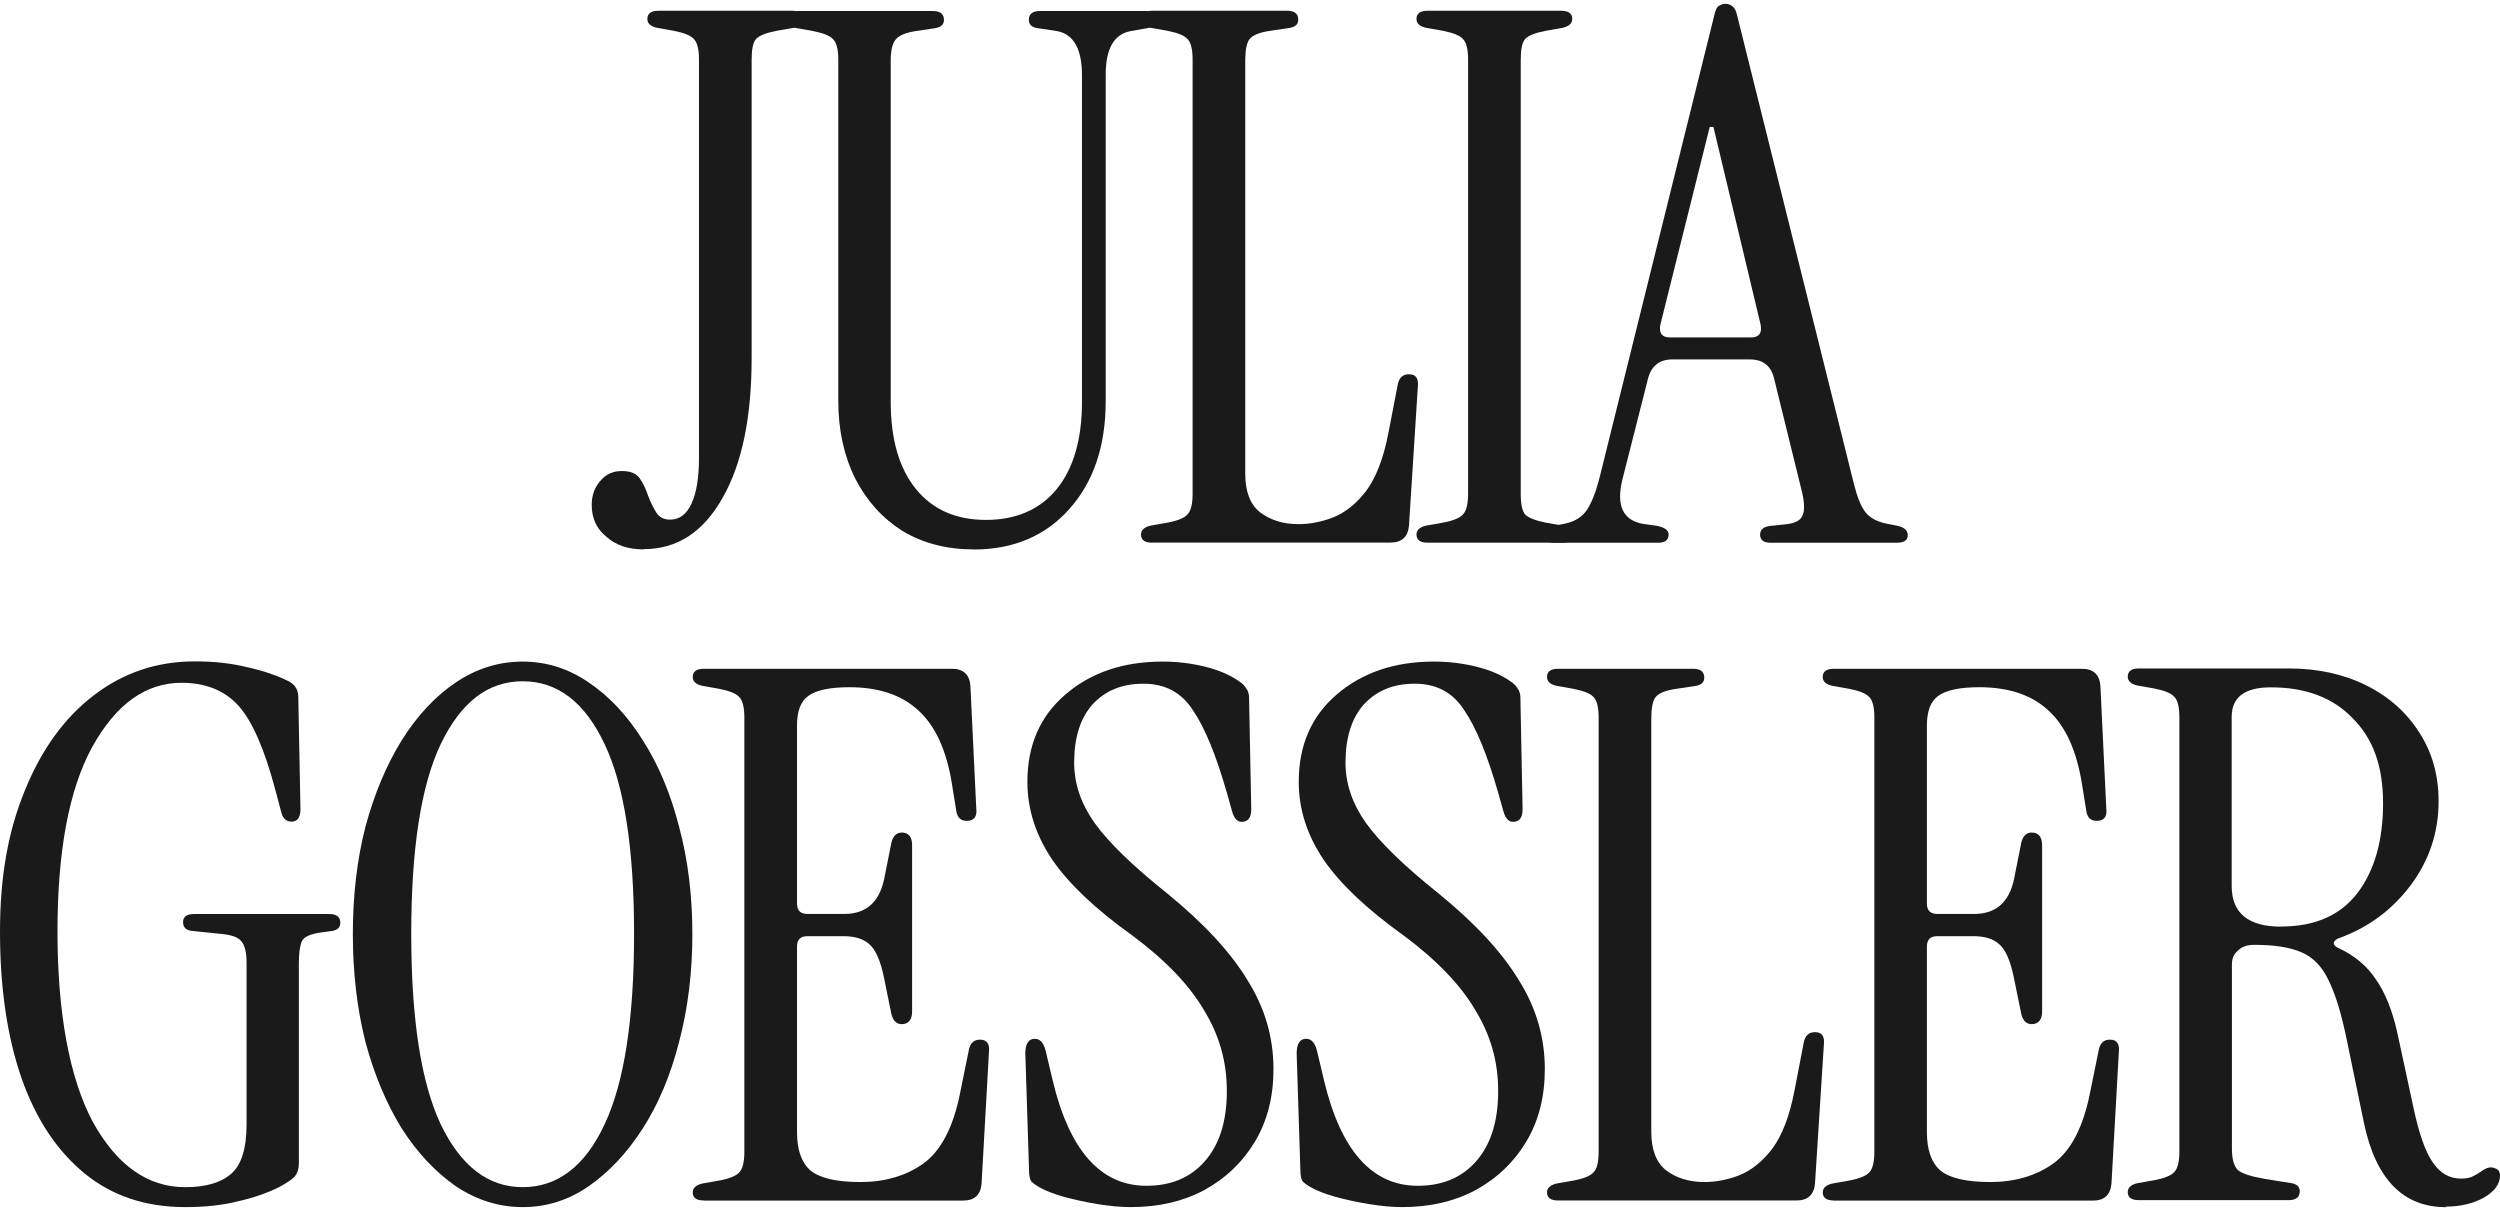
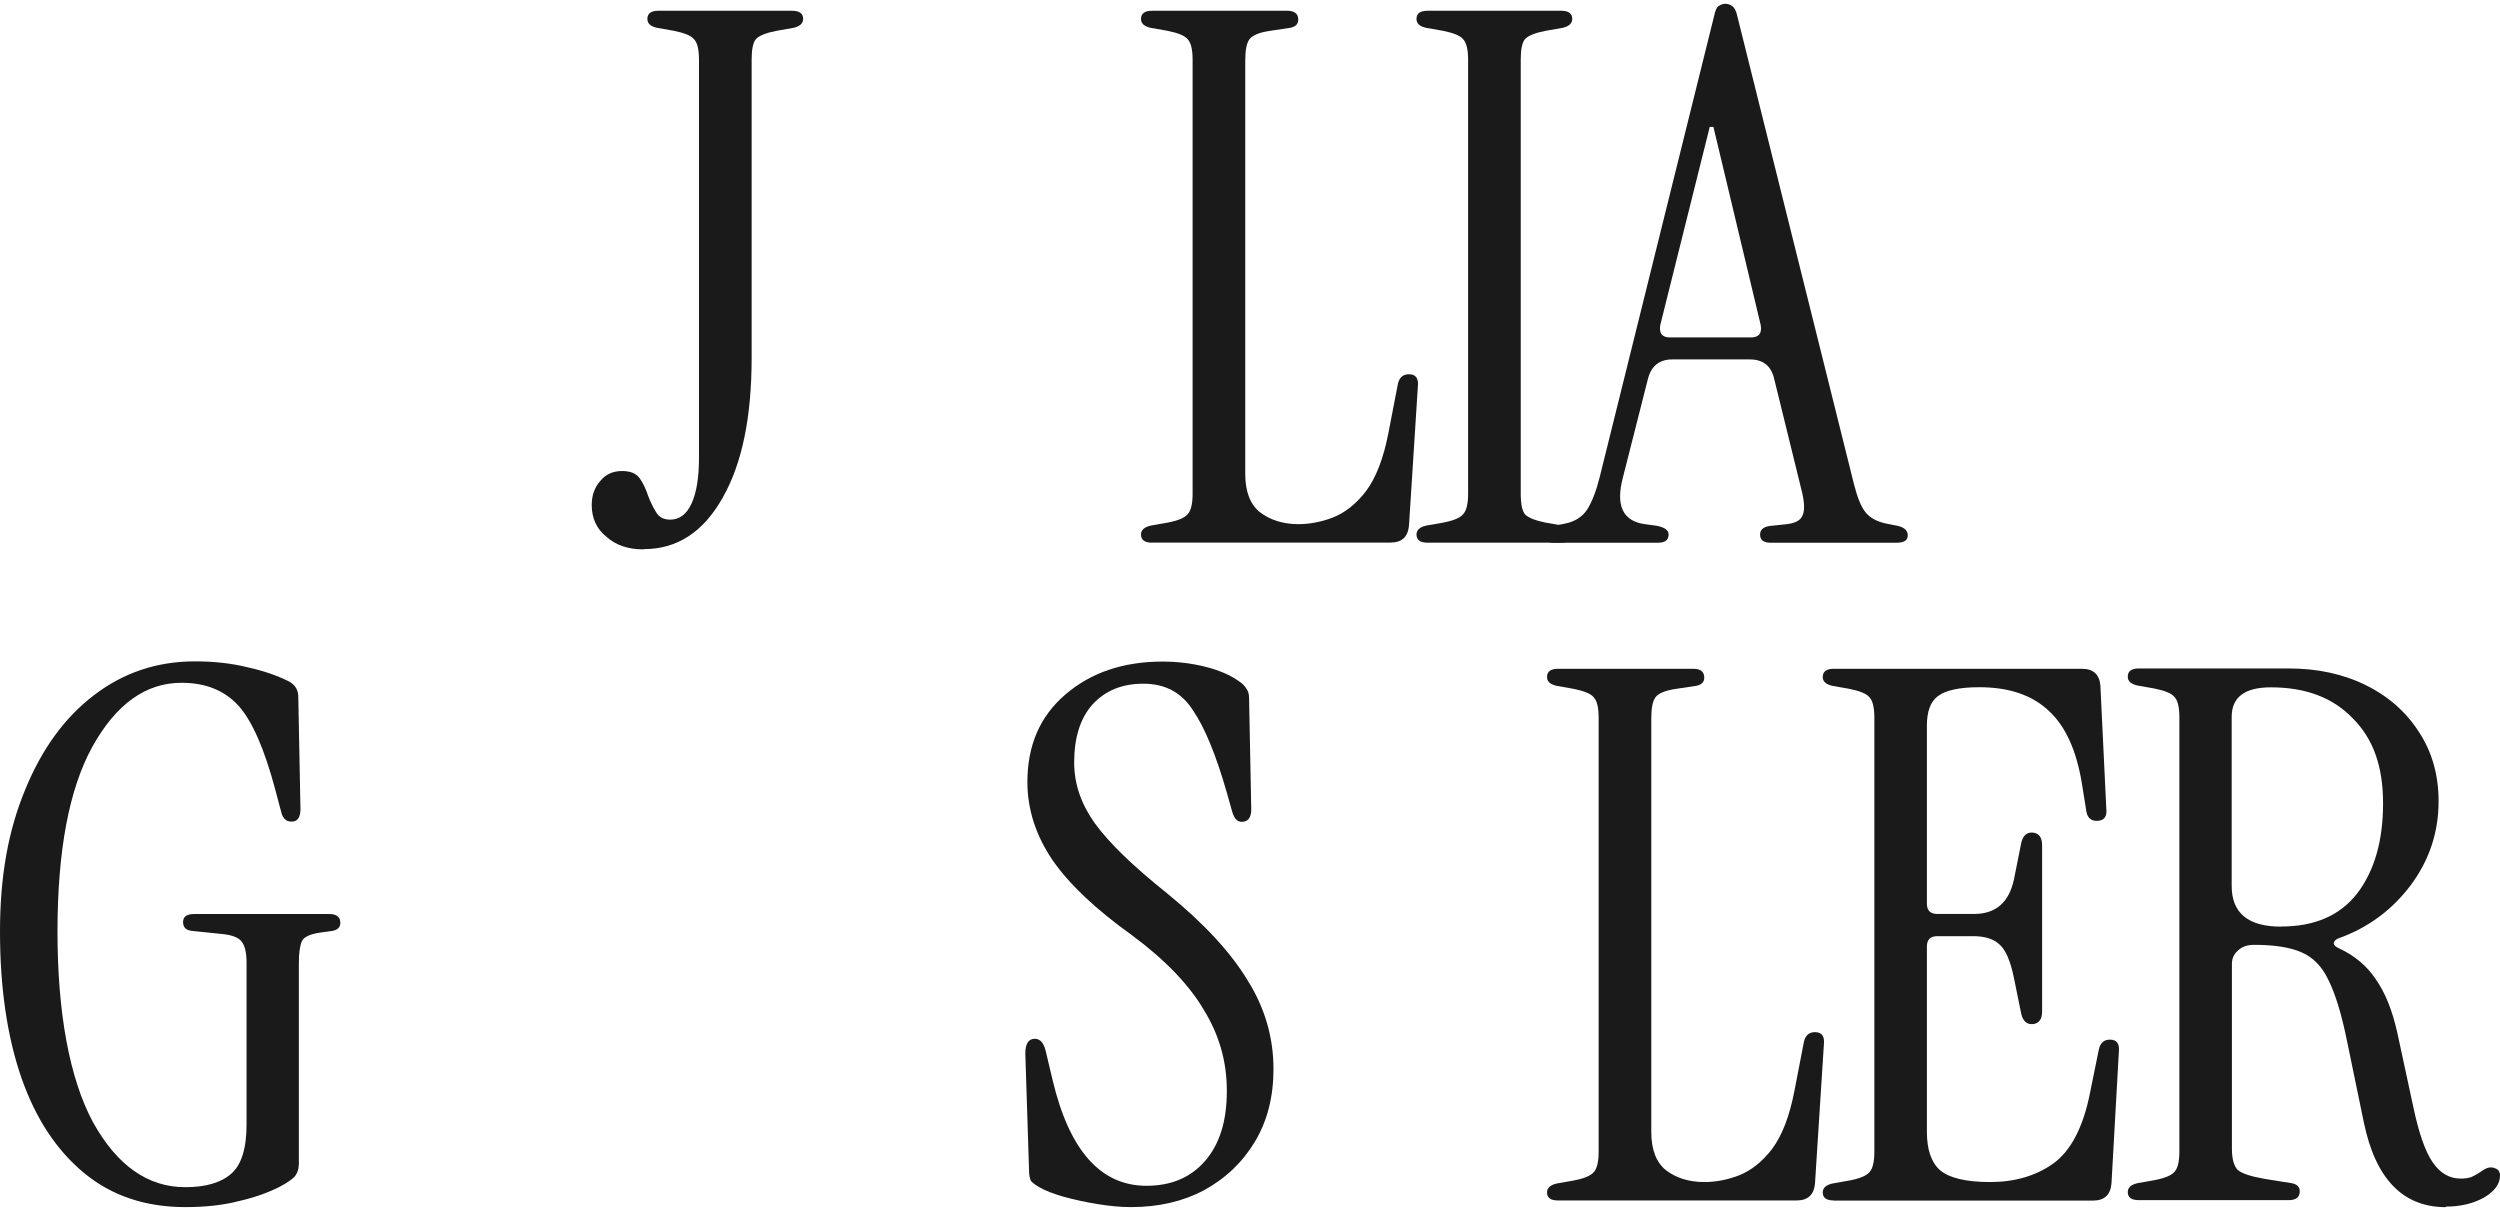
<svg xmlns="http://www.w3.org/2000/svg" width="256" height="124" viewBox="0 0 256 124" fill="none">
  <path d="M159.198 55.575C158.443 55.575 158.065 55.327 158.065 54.82C158.065 54.313 158.419 53.983 159.127 53.841L160.259 53.617C161.262 53.416 162.029 52.932 162.525 52.178C163.032 51.375 163.457 50.266 163.81 48.851L175.537 1.59C175.643 1.083 175.785 0.752 175.986 0.611C176.233 0.458 176.469 0.387 176.67 0.387C176.918 0.387 177.154 0.458 177.354 0.611C177.602 0.764 177.779 1.095 177.885 1.59L189.836 49.535C190.19 50.95 190.591 51.93 191.051 52.484C191.499 53.039 192.207 53.416 193.163 53.617L194.295 53.841C195.003 53.994 195.357 54.325 195.357 54.82C195.357 55.316 194.98 55.575 194.225 55.575H181.295C180.587 55.575 180.233 55.292 180.233 54.737C180.233 54.183 180.657 53.876 181.519 53.829L182.958 53.676C183.819 53.57 184.35 53.298 184.551 52.838C184.798 52.39 184.798 51.599 184.551 50.49L181.672 38.776C181.365 37.466 180.539 36.805 179.183 36.805H171.243C169.933 36.805 169.096 37.466 168.754 38.776L166.182 48.91C165.427 51.788 166.182 53.369 168.447 53.676L169.58 53.829C170.441 53.983 170.865 54.277 170.865 54.737C170.865 55.292 170.512 55.575 169.804 55.575H159.221H159.198ZM170.995 34.552H179.313C180.115 34.552 180.445 34.127 180.292 33.266L175.455 12.998H175.077L170.016 33.266C169.863 34.127 170.193 34.552 170.995 34.552Z" fill="#1A1A1A" />
  <path d="M146.18 55.571C145.425 55.571 145.048 55.288 145.048 54.733C145.048 54.285 145.378 53.978 146.027 53.825L147.761 53.518C148.823 53.318 149.495 53.034 149.802 52.681C150.156 52.327 150.333 51.619 150.333 50.569V6.104C150.333 5.042 150.156 4.335 149.802 3.992C149.495 3.639 148.823 3.367 147.761 3.155L146.027 2.848C145.366 2.695 145.048 2.4 145.048 1.94C145.048 1.385 145.425 1.102 146.18 1.102H159.865C160.62 1.102 160.998 1.385 160.998 1.94C160.998 2.388 160.668 2.695 160.019 2.848L158.284 3.155C157.223 3.355 156.515 3.639 156.173 3.992C155.866 4.346 155.724 5.054 155.724 6.104V50.569C155.724 51.63 155.878 52.338 156.173 52.681C156.527 53.034 157.235 53.306 158.284 53.518L160.019 53.825C160.679 53.978 160.998 54.273 160.998 54.733C160.998 55.288 160.62 55.571 159.865 55.571H146.18Z" fill="#1A1A1A" />
  <path d="M117.97 55.571C117.215 55.571 116.838 55.288 116.838 54.733C116.838 54.285 117.168 53.978 117.817 53.825L119.551 53.518C120.613 53.318 121.285 53.034 121.592 52.681C121.946 52.327 122.123 51.619 122.123 50.569V6.104C122.123 5.042 121.946 4.335 121.592 3.992C121.285 3.639 120.613 3.367 119.551 3.155L117.817 2.848C117.156 2.695 116.838 2.4 116.838 1.94C116.838 1.385 117.215 1.102 117.97 1.102H131.809C132.564 1.102 132.941 1.409 132.941 2.01C132.941 2.459 132.67 2.742 132.116 2.848L130.075 3.155C129.013 3.308 128.305 3.58 127.963 3.992C127.656 4.394 127.514 5.125 127.514 6.187V48.528C127.514 50.345 128.022 51.654 129.025 52.456C130.086 53.258 131.396 53.672 132.953 53.672C134.109 53.672 135.301 53.447 136.504 52.987C137.767 52.48 138.899 51.572 139.902 50.262C140.905 48.905 141.672 46.935 142.167 44.363L143.146 39.302C143.3 38.642 143.677 38.323 144.279 38.323C144.987 38.323 145.282 38.748 145.187 39.609L144.279 53.825C144.173 54.981 143.547 55.559 142.391 55.559H117.97V55.571Z" fill="#1A1A1A" />
-   <path d="M99.668 56.258C96.943 56.258 94.525 55.633 92.413 54.37C90.348 53.061 88.732 51.268 87.576 49.002C86.42 46.678 85.842 44.036 85.842 41.063V6.131C85.842 5.069 85.665 4.361 85.311 4.019C85.004 3.665 84.332 3.394 83.27 3.181L81.536 2.874C80.875 2.721 80.556 2.426 80.556 1.966C80.556 1.412 80.934 1.128 81.689 1.128H95.528C96.283 1.128 96.66 1.435 96.66 2.037C96.66 2.485 96.377 2.768 95.823 2.874L93.781 3.181C92.779 3.335 92.094 3.606 91.74 4.019C91.387 4.42 91.21 5.151 91.21 6.213V41.145C91.21 44.98 92.071 47.953 93.781 50.064C95.492 52.176 97.887 53.238 100.966 53.238C104.045 53.238 106.511 52.176 108.222 50.064C109.932 47.953 110.794 44.968 110.794 41.145V7.723C110.794 4.998 109.932 3.488 108.222 3.181L106.181 2.874C105.626 2.768 105.355 2.497 105.355 2.037C105.355 1.435 105.732 1.128 106.487 1.128H117.377C118.132 1.128 118.509 1.412 118.509 1.966C118.509 2.414 118.179 2.721 117.53 2.874L115.796 3.181C114.085 3.488 113.224 4.974 113.224 7.641V41.063C113.224 45.652 111.985 49.333 109.519 52.105C107.054 54.878 103.774 56.27 99.692 56.27L99.668 56.258Z" fill="#1A1A1A" />
  <path d="M65.878 56.255C64.321 56.255 63.058 55.83 62.103 54.969C61.1 54.167 60.593 53.082 60.593 51.713C60.593 50.71 60.899 49.873 61.501 49.212C62.055 48.551 62.787 48.233 63.695 48.233C64.556 48.233 65.158 48.481 65.512 48.988C65.866 49.495 66.137 50.073 66.35 50.722C66.597 51.383 66.881 51.961 67.187 52.456C67.494 52.964 67.966 53.211 68.627 53.211C69.582 53.211 70.314 52.657 70.821 51.548C71.328 50.439 71.576 48.882 71.576 46.864V6.104C71.576 5.042 71.399 4.335 71.045 3.992C70.738 3.639 70.066 3.367 69.004 3.155L67.27 2.848C66.609 2.695 66.291 2.4 66.291 1.94C66.291 1.385 66.668 1.102 67.423 1.102H81.109C81.864 1.102 82.241 1.385 82.241 1.94C82.241 2.388 81.911 2.695 81.262 2.848L79.528 3.155C78.466 3.355 77.758 3.639 77.416 3.992C77.109 4.346 76.968 5.054 76.968 6.104V36.648C76.968 42.7 75.988 47.466 74.018 50.934C72.048 54.462 69.358 56.231 65.925 56.231L65.878 56.255Z" fill="#1A1A1A" />
  <path d="M250.456 123.614C246.067 123.614 243.271 120.735 242.068 114.99L240.333 106.59C239.779 103.865 239.154 101.8 238.446 100.384C237.785 98.969 236.853 98.013 235.65 97.506C234.494 96.999 232.877 96.751 230.813 96.751C230.105 96.751 229.55 96.951 229.149 97.353C228.748 97.706 228.548 98.155 228.548 98.709V117.609C228.548 118.67 228.748 119.402 229.149 119.803C229.55 120.157 230.459 120.464 231.874 120.711L234.671 121.16C235.225 121.266 235.496 121.537 235.496 121.986C235.496 122.587 235.119 122.894 234.364 122.894H219.015C218.26 122.894 217.883 122.623 217.883 122.068C217.883 121.62 218.213 121.313 218.862 121.16L220.596 120.853C221.658 120.652 222.33 120.369 222.637 120.027C222.991 119.673 223.168 118.965 223.168 117.915V73.451C223.168 72.389 222.991 71.681 222.637 71.339C222.33 70.985 221.658 70.714 220.596 70.501L218.862 70.195C218.201 70.041 217.883 69.746 217.883 69.286C217.883 68.732 218.26 68.449 219.015 68.449H234.364C237.337 68.449 239.979 69.027 242.304 70.183C244.628 71.339 246.433 72.955 247.742 75.02C249.052 77.037 249.712 79.385 249.712 82.051C249.712 85.225 248.757 88.103 246.834 90.675C244.923 93.2 242.492 94.981 239.578 96.043C239.224 96.149 239.024 96.326 238.977 96.574C238.977 96.774 239.154 96.951 239.508 97.105C241.124 97.86 242.386 98.921 243.283 100.278C244.238 101.635 244.97 103.452 245.477 105.717L247.141 113.432C247.695 116.051 248.344 117.915 249.111 119.024C249.866 120.133 250.821 120.688 251.989 120.688C252.39 120.688 252.744 120.641 253.051 120.534C253.405 120.381 253.83 120.133 254.337 119.779C254.738 119.532 255.116 119.473 255.47 119.626C255.824 119.732 256.001 119.98 256.001 120.381C256.001 121.242 255.446 121.997 254.337 122.646C253.228 123.248 251.942 123.555 250.479 123.555L250.456 123.614ZM233.597 94.875C237.03 94.875 239.626 93.743 241.383 91.477C243.153 89.153 244.026 86.086 244.026 82.252C244.026 78.418 242.988 75.622 240.923 73.557C238.906 71.445 236.11 70.383 232.535 70.383C229.869 70.383 228.524 71.386 228.524 73.404V90.722C228.524 93.495 230.211 94.887 233.585 94.887L233.597 94.875Z" fill="#1A1A1A" />
  <path d="M187.782 122.928C187.027 122.928 186.649 122.657 186.649 122.102C186.649 121.654 186.98 121.347 187.628 121.194L189.363 120.887C190.424 120.687 191.097 120.403 191.404 120.061C191.758 119.707 191.934 119 191.934 117.95V73.485C191.934 72.423 191.758 71.715 191.404 71.373C191.097 71.019 190.424 70.748 189.363 70.536L187.628 70.229C186.968 70.076 186.649 69.781 186.649 69.32C186.649 68.766 187.027 68.483 187.782 68.483H213.194C214.35 68.483 214.987 69.061 215.081 70.217L215.683 82.77C215.789 83.631 215.459 84.055 214.704 84.055C214.102 84.055 213.748 83.725 213.642 83.076L213.194 80.28C212.639 76.847 211.507 74.358 209.796 72.789C208.085 71.173 205.714 70.371 202.682 70.371C200.665 70.371 199.249 70.677 198.447 71.279C197.692 71.833 197.314 72.836 197.314 74.299V92.526C197.314 93.234 197.668 93.588 198.376 93.588H202.151C204.369 93.588 205.726 92.408 206.233 90.037L206.988 86.25C207.189 85.495 207.613 85.165 208.274 85.271C208.829 85.377 209.112 85.802 209.112 86.557V103.569C209.112 104.324 208.829 104.748 208.274 104.854C207.613 104.961 207.189 104.63 206.988 103.875L206.233 100.171C205.879 98.401 205.372 97.245 204.723 96.691C204.121 96.136 203.237 95.865 202.08 95.865H198.376C197.668 95.865 197.314 96.219 197.314 96.927V115.909C197.314 117.725 197.762 119.035 198.671 119.837C199.627 120.639 201.349 121.041 203.815 121.041C206.28 121.041 208.475 120.415 210.244 119.153C212.061 117.843 213.323 115.425 214.02 111.897L214.928 107.438C215.081 106.777 215.459 106.459 216.061 106.459C216.768 106.459 217.063 106.884 216.969 107.745L216.214 121.206C216.108 122.362 215.482 122.94 214.326 122.94H187.782V122.928Z" fill="#1A1A1A" />
  <path d="M159.547 122.928C158.792 122.928 158.415 122.657 158.415 122.102C158.415 121.654 158.745 121.347 159.394 121.194L161.128 120.887C162.19 120.687 162.862 120.403 163.169 120.061C163.523 119.707 163.7 119 163.7 117.95V73.485C163.7 72.423 163.523 71.715 163.169 71.373C162.862 71.019 162.19 70.748 161.128 70.536L159.394 70.229C158.733 70.076 158.415 69.781 158.415 69.32C158.415 68.766 158.792 68.483 159.547 68.483H173.386C174.141 68.483 174.518 68.79 174.518 69.391C174.518 69.84 174.235 70.123 173.693 70.229L171.652 70.536C170.59 70.689 169.882 70.96 169.54 71.373C169.233 71.774 169.092 72.506 169.092 73.568V115.909C169.092 117.725 169.599 119.035 170.602 119.837C171.663 120.639 172.973 121.041 174.53 121.041C175.686 121.041 176.878 120.816 178.081 120.356C179.344 119.849 180.476 118.941 181.479 117.631C182.482 116.274 183.249 114.304 183.744 111.732L184.723 106.671C184.877 106.011 185.254 105.692 185.856 105.692C186.564 105.692 186.859 106.117 186.764 106.978L185.856 121.194C185.75 122.35 185.125 122.928 183.968 122.928H159.547Z" fill="#1A1A1A" />
-   <path d="M143.585 123.607C142.582 123.607 141.438 123.501 140.187 123.3C138.972 123.1 137.816 122.852 136.707 122.545C135.645 122.238 134.819 121.92 134.206 121.566C133.852 121.365 133.58 121.165 133.38 120.964C133.227 120.717 133.156 120.304 133.156 119.749L132.778 107.881C132.778 106.878 133.109 106.371 133.757 106.371C134.312 106.371 134.689 106.819 134.89 107.728L135.574 110.606C137.285 117.814 140.494 121.424 145.177 121.424C147.702 121.424 149.684 120.587 151.147 118.923C152.657 117.213 153.412 114.818 153.412 111.739C153.412 108.66 152.634 105.993 151.064 103.422C149.554 100.85 147.112 98.302 143.726 95.789C139.998 93.122 137.273 90.55 135.562 88.073C133.852 85.548 132.991 82.882 132.991 80.063C132.991 76.335 134.276 73.362 136.848 71.144C139.467 68.879 142.794 67.746 146.829 67.746C148.339 67.746 149.802 67.923 151.218 68.277C152.634 68.631 153.79 69.138 154.698 69.787C155.005 69.988 155.229 70.212 155.382 70.471C155.583 70.719 155.689 71.049 155.689 71.451L155.913 82.87C155.913 83.732 155.583 84.156 154.934 84.156C154.486 84.156 154.155 83.802 153.955 83.095L153.424 81.207C152.315 77.326 151.159 74.506 149.944 72.736C148.788 70.92 147.1 70.011 144.883 70.011C142.665 70.011 140.978 70.719 139.668 72.123C138.406 73.539 137.78 75.521 137.78 78.092C137.78 80.263 138.488 82.328 139.892 84.298C141.308 86.268 143.774 88.663 147.301 91.483C151.076 94.562 153.825 97.535 155.548 100.401C157.317 103.221 158.19 106.253 158.19 109.474C158.19 112.293 157.565 114.771 156.303 116.882C155.04 118.994 153.306 120.658 151.088 121.873C148.917 123.029 146.428 123.607 143.597 123.607H143.585Z" fill="#1A1A1A" />
  <path d="M115.788 123.607C114.785 123.607 113.641 123.501 112.39 123.3C111.175 123.1 110.019 122.852 108.91 122.545C107.848 122.238 107.022 121.92 106.421 121.566C106.067 121.365 105.795 121.165 105.595 120.964C105.441 120.717 105.371 120.304 105.371 119.749L104.993 107.881C104.993 106.878 105.323 106.371 105.972 106.371C106.527 106.371 106.904 106.819 107.105 107.728L107.789 110.606C109.5 117.814 112.709 121.424 117.392 121.424C119.917 121.424 121.899 120.587 123.362 118.923C124.872 117.213 125.627 114.818 125.627 111.739C125.627 108.66 124.848 105.993 123.279 103.422C121.769 100.85 119.327 98.302 115.941 95.789C112.213 93.122 109.488 90.55 107.777 88.073C106.067 85.548 105.205 82.882 105.205 80.063C105.205 76.335 106.491 73.362 109.063 71.144C111.682 68.879 115.009 67.746 119.044 67.746C120.554 67.746 122.017 67.923 123.433 68.277C124.848 68.631 126.005 69.138 126.913 69.787C127.22 69.988 127.444 70.212 127.597 70.471C127.798 70.719 127.904 71.049 127.904 71.451L128.128 82.87C128.128 83.732 127.798 84.156 127.149 84.156C126.701 84.156 126.37 83.802 126.17 83.095L125.639 81.207C124.53 77.326 123.374 74.506 122.159 72.736C121.002 70.92 119.315 70.011 117.097 70.011C114.879 70.011 113.192 70.719 111.883 72.123C110.62 73.539 109.995 75.521 109.995 78.092C109.995 80.263 110.703 82.328 112.107 84.298C113.523 86.268 115.988 88.663 119.516 91.483C123.291 94.562 126.04 97.535 127.762 100.401C129.532 103.221 130.405 106.253 130.405 109.474C130.405 112.293 129.78 114.771 128.517 116.882C127.255 118.994 125.521 120.658 123.303 121.873C121.132 123.029 118.643 123.607 115.811 123.607H115.788Z" fill="#1A1A1A" />
-   <path d="M72.069 122.928C71.314 122.928 70.936 122.657 70.936 122.102C70.936 121.654 71.267 121.347 71.916 121.194L73.65 120.887C74.712 120.687 75.384 120.403 75.691 120.061C76.045 119.707 76.222 119 76.222 117.95V73.485C76.222 72.423 76.045 71.715 75.691 71.373C75.384 71.019 74.712 70.748 73.65 70.536L71.916 70.229C71.255 70.076 70.936 69.781 70.936 69.32C70.936 68.766 71.314 68.483 72.069 68.483H97.481C98.637 68.483 99.274 69.061 99.369 70.217L99.97 82.77C100.076 83.631 99.746 84.055 98.991 84.055C98.389 84.055 98.035 83.725 97.929 83.076L97.481 80.28C96.927 76.847 95.794 74.358 94.083 72.789C92.373 71.173 90.001 70.371 86.981 70.371C84.964 70.371 83.548 70.677 82.746 71.279C81.991 71.833 81.613 72.836 81.613 74.299V92.526C81.613 93.234 81.967 93.588 82.675 93.588H86.45C88.668 93.588 90.025 92.408 90.532 90.037L91.287 86.25C91.488 85.495 91.912 85.165 92.573 85.271C93.128 85.377 93.399 85.802 93.399 86.557V103.569C93.399 104.324 93.116 104.748 92.573 104.854C91.912 104.961 91.488 104.63 91.287 103.875L90.532 100.171C90.178 98.401 89.671 97.245 89.022 96.691C88.42 96.136 87.536 95.865 86.379 95.865H82.675C81.967 95.865 81.613 96.219 81.613 96.927V115.909C81.613 117.725 82.061 119.035 82.97 119.837C83.925 120.639 85.636 121.041 88.114 121.041C90.591 121.041 92.774 120.415 94.543 119.153C96.36 117.843 97.623 115.425 98.319 111.897L99.227 107.438C99.38 106.777 99.758 106.459 100.36 106.459C101.067 106.459 101.362 106.884 101.268 107.745L100.513 121.206C100.419 122.362 99.781 122.94 98.625 122.94H72.081L72.069 122.928Z" fill="#1A1A1A" />
-   <path d="M53.52 123.607C51.102 123.607 48.837 122.899 46.713 121.495C44.602 120.032 42.726 118.039 41.121 115.526C39.564 113.001 38.325 110.052 37.417 106.678C36.556 103.245 36.131 99.564 36.131 95.635C36.131 91.707 36.556 88.049 37.417 84.675C38.325 81.301 39.564 78.352 41.121 75.827C42.737 73.255 44.602 71.262 46.713 69.858C48.825 68.442 51.102 67.746 53.52 67.746C55.939 67.746 58.181 68.454 60.245 69.858C62.357 71.273 64.233 73.255 65.837 75.827C67.453 78.352 68.68 81.301 69.542 84.675C70.45 88.049 70.898 91.707 70.898 95.635C70.898 99.564 70.45 103.245 69.542 106.678C68.68 110.052 67.453 113.001 65.837 115.526C64.221 118.05 62.357 120.032 60.245 121.495C58.181 122.911 55.939 123.607 53.52 123.607ZM53.52 121.566C57.095 121.566 59.903 119.419 61.909 115.136C63.926 110.854 64.929 104.354 64.929 95.623C64.929 86.893 63.926 80.428 61.909 76.193C59.891 71.911 57.095 69.763 53.52 69.763C49.946 69.763 47.197 71.911 45.132 76.193C43.115 80.428 42.112 86.905 42.112 95.623C42.112 104.342 43.115 110.842 45.132 115.136C47.197 119.419 49.993 121.566 53.52 121.566Z" fill="#1A1A1A" />
  <path d="M18.982 123.608C14.9 123.608 11.444 122.452 8.624 120.128C5.804 117.804 3.657 114.56 2.194 110.371C0.731 106.136 -0 101.146 -0 95.401C-0 89.655 0.861 85.019 2.572 80.878C4.282 76.69 6.63 73.469 9.603 71.204C12.623 68.88 16.08 67.724 19.961 67.724C21.932 67.724 23.713 67.924 25.329 68.325C26.945 68.679 28.349 69.163 29.565 69.765C30.225 70.119 30.544 70.65 30.544 71.357L30.768 82.848C30.768 83.709 30.461 84.134 29.86 84.134C29.305 84.134 28.951 83.804 28.798 83.155L28.196 80.89C27.087 76.702 25.825 73.835 24.421 72.266C23.005 70.709 21.07 69.918 18.593 69.918C14.912 69.918 11.868 72.112 9.438 76.501C7.067 80.831 5.887 87.142 5.887 95.401C5.887 103.659 7.102 110.419 9.521 114.914C11.986 119.349 15.136 121.567 18.97 121.567C21.035 121.567 22.604 121.119 23.654 120.211C24.716 119.302 25.247 117.615 25.247 115.149V98.586C25.247 97.524 25.07 96.793 24.716 96.391C24.409 95.99 23.737 95.731 22.675 95.636L19.725 95.33C19.065 95.283 18.746 94.976 18.746 94.421C18.746 93.867 19.124 93.596 19.879 93.596H33.717C34.472 93.596 34.85 93.902 34.85 94.504C34.85 94.952 34.567 95.235 34.012 95.33L32.88 95.483C31.771 95.636 31.11 95.931 30.91 96.391C30.709 96.84 30.603 97.595 30.603 98.657V119.149C30.603 119.703 30.449 120.152 30.154 120.506C29.848 120.812 29.317 121.166 28.562 121.567C27.347 122.169 25.966 122.653 24.397 123.007C22.84 123.408 21.023 123.608 18.959 123.608H18.982Z" fill="#1A1A1A" />
</svg>